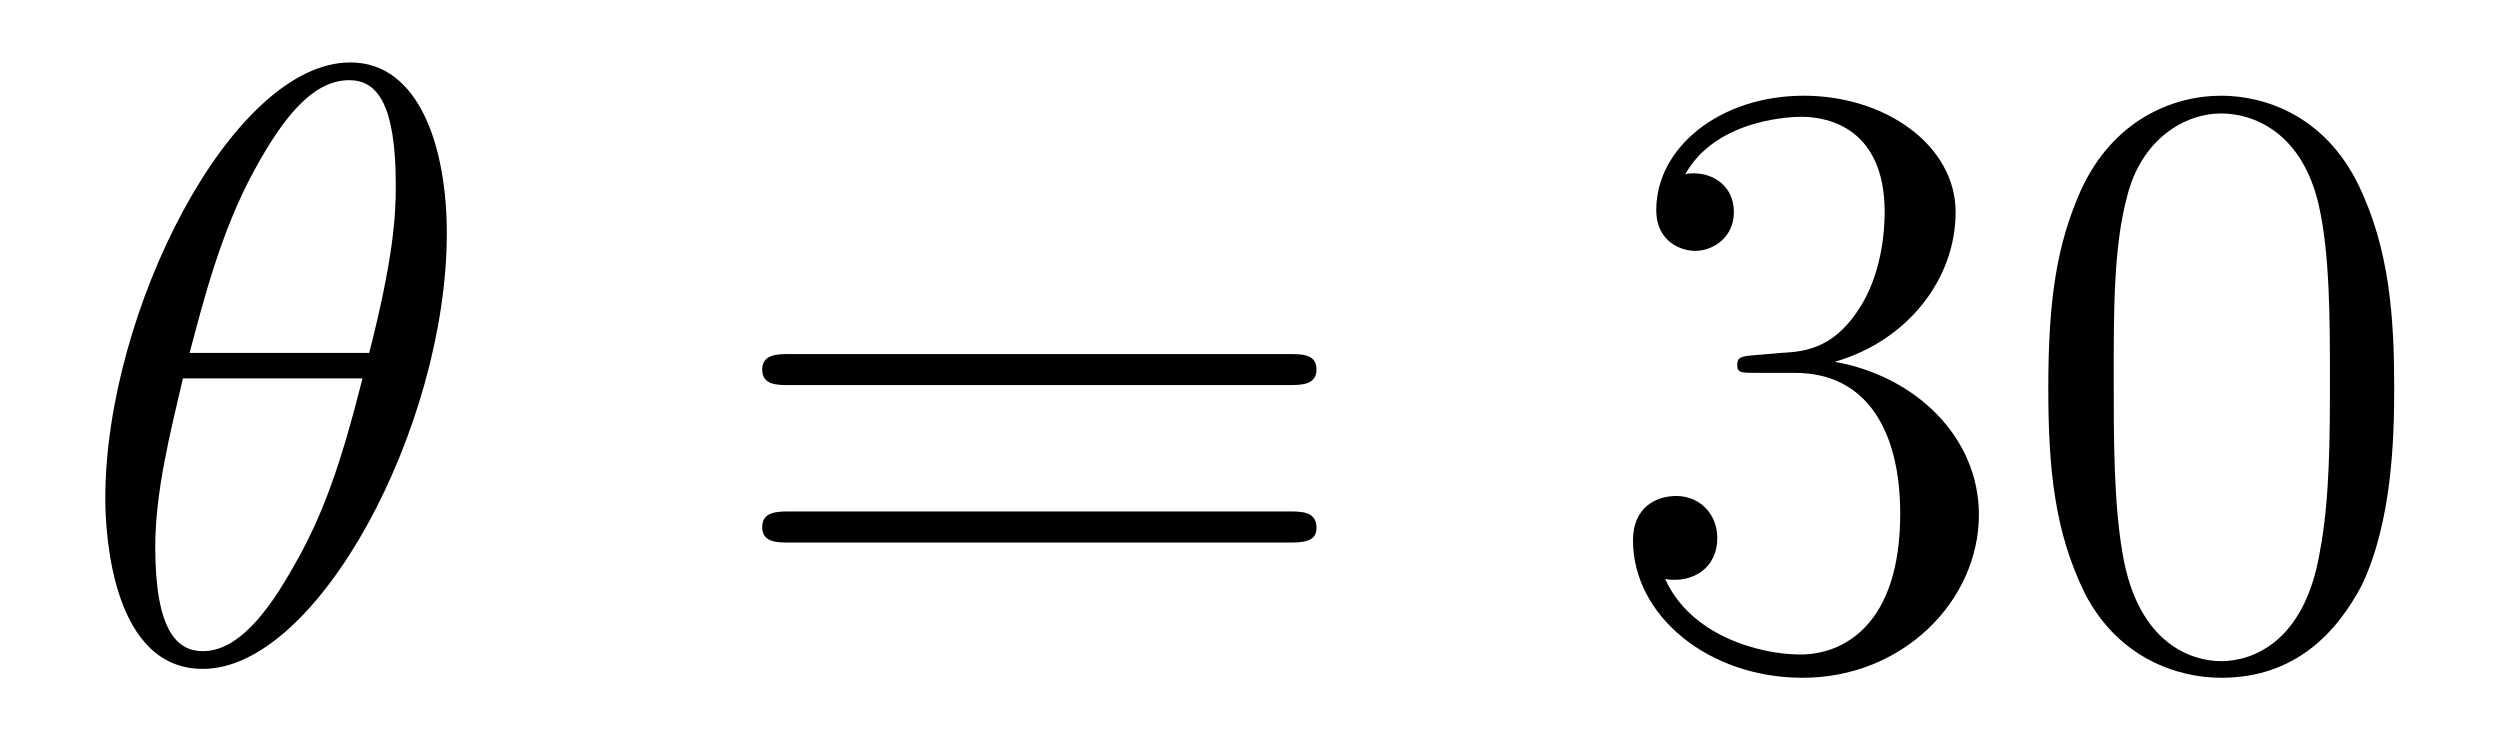
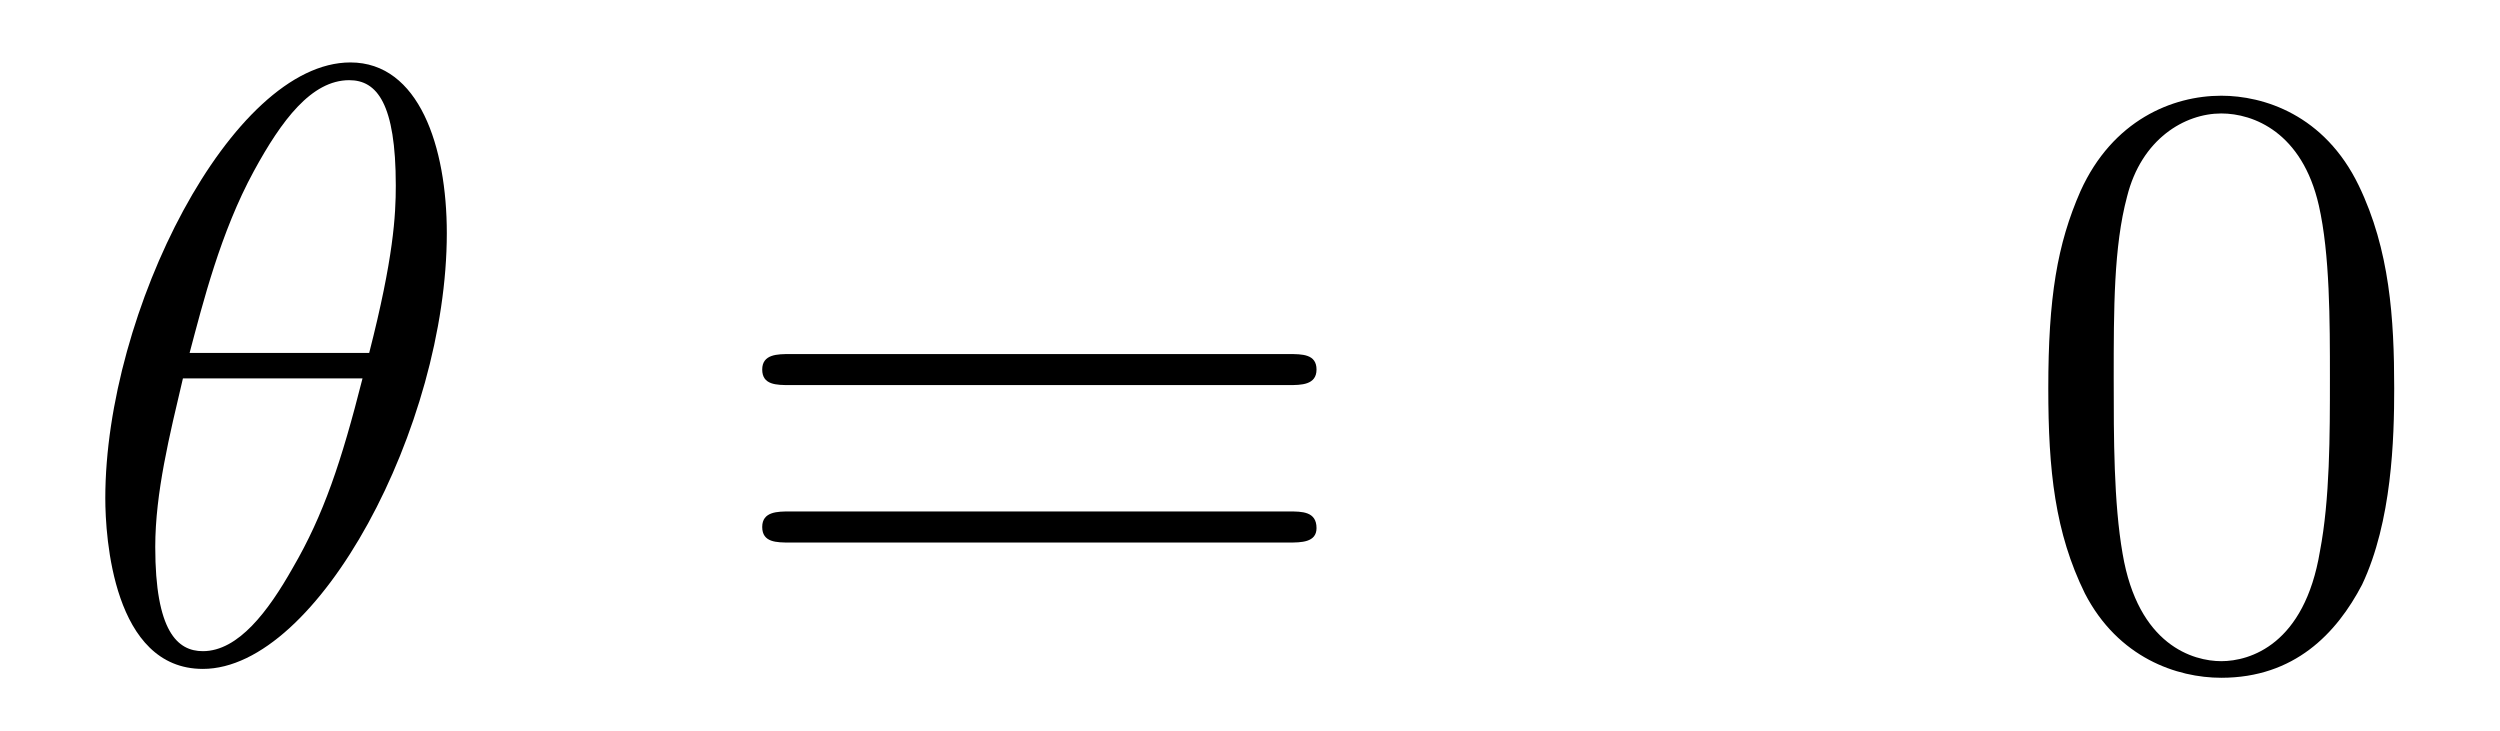
<svg xmlns="http://www.w3.org/2000/svg" xmlns:xlink="http://www.w3.org/1999/xlink" viewBox="0 0 35.233 10.302" version="1.2">
  <defs>
    <g>
      <symbol overflow="visible" id="glyph0-0">
        <path style="stroke:none;" d="" />
      </symbol>
      <symbol overflow="visible" id="glyph0-1">
        <path style="stroke:none;" d="M 5.297 -6.016 C 5.297 -7.234 4.906 -8.422 3.938 -8.422 C 2.266 -8.422 0.484 -4.906 0.484 -2.281 C 0.484 -1.734 0.594 0.125 1.859 0.125 C 3.484 0.125 5.297 -3.297 5.297 -6.016 Z M 1.672 -4.328 C 1.859 -5.031 2.109 -6.031 2.578 -6.891 C 2.969 -7.609 3.391 -8.172 3.922 -8.172 C 4.312 -8.172 4.578 -7.844 4.578 -6.688 C 4.578 -6.266 4.547 -5.672 4.203 -4.328 Z M 4.109 -3.969 C 3.812 -2.797 3.562 -2.047 3.125 -1.297 C 2.781 -0.688 2.359 -0.125 1.859 -0.125 C 1.5 -0.125 1.188 -0.406 1.188 -1.594 C 1.188 -2.359 1.391 -3.172 1.578 -3.969 Z M 4.109 -3.969 " />
      </symbol>
      <symbol overflow="visible" id="glyph1-0">
        <path style="stroke:none;" d="" />
      </symbol>
      <symbol overflow="visible" id="glyph1-1">
        <path style="stroke:none;" d="M 8.062 -3.875 C 8.234 -3.875 8.453 -3.875 8.453 -4.094 C 8.453 -4.312 8.25 -4.312 8.062 -4.312 L 1.031 -4.312 C 0.859 -4.312 0.641 -4.312 0.641 -4.094 C 0.641 -3.875 0.844 -3.875 1.031 -3.875 Z M 8.062 -1.656 C 8.234 -1.656 8.453 -1.656 8.453 -1.859 C 8.453 -2.094 8.25 -2.094 8.062 -2.094 L 1.031 -2.094 C 0.859 -2.094 0.641 -2.094 0.641 -1.875 C 0.641 -1.656 0.844 -1.656 1.031 -1.656 Z M 8.062 -1.656 " />
      </symbol>
      <symbol overflow="visible" id="glyph1-2">
-         <path style="stroke:none;" d="M 2.203 -4.297 C 2 -4.281 1.953 -4.266 1.953 -4.156 C 1.953 -4.047 2.016 -4.047 2.219 -4.047 L 2.766 -4.047 C 3.797 -4.047 4.25 -3.203 4.25 -2.062 C 4.25 -0.484 3.438 -0.078 2.844 -0.078 C 2.266 -0.078 1.297 -0.344 0.938 -1.141 C 1.328 -1.078 1.672 -1.297 1.672 -1.719 C 1.672 -2.062 1.422 -2.312 1.094 -2.312 C 0.797 -2.312 0.484 -2.141 0.484 -1.688 C 0.484 -0.625 1.547 0.25 2.875 0.25 C 4.297 0.25 5.359 -0.844 5.359 -2.047 C 5.359 -3.141 4.469 -4 3.328 -4.203 C 4.359 -4.5 5.031 -5.375 5.031 -6.312 C 5.031 -7.25 4.047 -7.953 2.891 -7.953 C 1.703 -7.953 0.812 -7.219 0.812 -6.344 C 0.812 -5.875 1.188 -5.766 1.359 -5.766 C 1.609 -5.766 1.906 -5.953 1.906 -6.312 C 1.906 -6.688 1.609 -6.859 1.344 -6.859 C 1.281 -6.859 1.25 -6.859 1.219 -6.844 C 1.672 -7.656 2.797 -7.656 2.859 -7.656 C 3.25 -7.656 4.031 -7.484 4.031 -6.312 C 4.031 -6.078 4 -5.422 3.641 -4.906 C 3.281 -4.375 2.875 -4.344 2.562 -4.328 Z M 2.203 -4.297 " />
-       </symbol>
+         </symbol>
      <symbol overflow="visible" id="glyph1-3">
        <path style="stroke:none;" d="M 5.359 -3.828 C 5.359 -4.812 5.297 -5.781 4.859 -6.688 C 4.375 -7.688 3.516 -7.953 2.922 -7.953 C 2.234 -7.953 1.391 -7.609 0.938 -6.609 C 0.609 -5.859 0.484 -5.109 0.484 -3.828 C 0.484 -2.672 0.578 -1.797 1 -0.938 C 1.469 -0.031 2.297 0.25 2.922 0.25 C 3.953 0.25 4.547 -0.375 4.906 -1.062 C 5.328 -1.953 5.359 -3.125 5.359 -3.828 Z M 2.922 0.016 C 2.531 0.016 1.75 -0.203 1.531 -1.5 C 1.406 -2.219 1.406 -3.125 1.406 -3.969 C 1.406 -4.953 1.406 -5.828 1.594 -6.531 C 1.797 -7.344 2.406 -7.703 2.922 -7.703 C 3.375 -7.703 4.062 -7.438 4.297 -6.406 C 4.453 -5.719 4.453 -4.781 4.453 -3.969 C 4.453 -3.172 4.453 -2.266 4.312 -1.531 C 4.094 -0.219 3.328 0.016 2.922 0.016 Z M 2.922 0.016 " />
      </symbol>
    </g>
  </defs>
  <g id="surface1">
    <g style="fill:rgb(0%,0%,0%);fill-opacity:1;">
      <use xlink:href="#glyph0-1" x="1" y="9.302" />
    </g>
    <g style="fill:rgb(0%,0%,0%);fill-opacity:1;">
      <use xlink:href="#glyph1-1" x="10.101" y="9.302" />
    </g>
    <g style="fill:rgb(0%,0%,0%);fill-opacity:1;">
      <use xlink:href="#glyph1-2" x="22.53" y="9.302" />
      <use xlink:href="#glyph1-3" x="28.383" y="9.302" />
    </g>
  </g>
</svg>